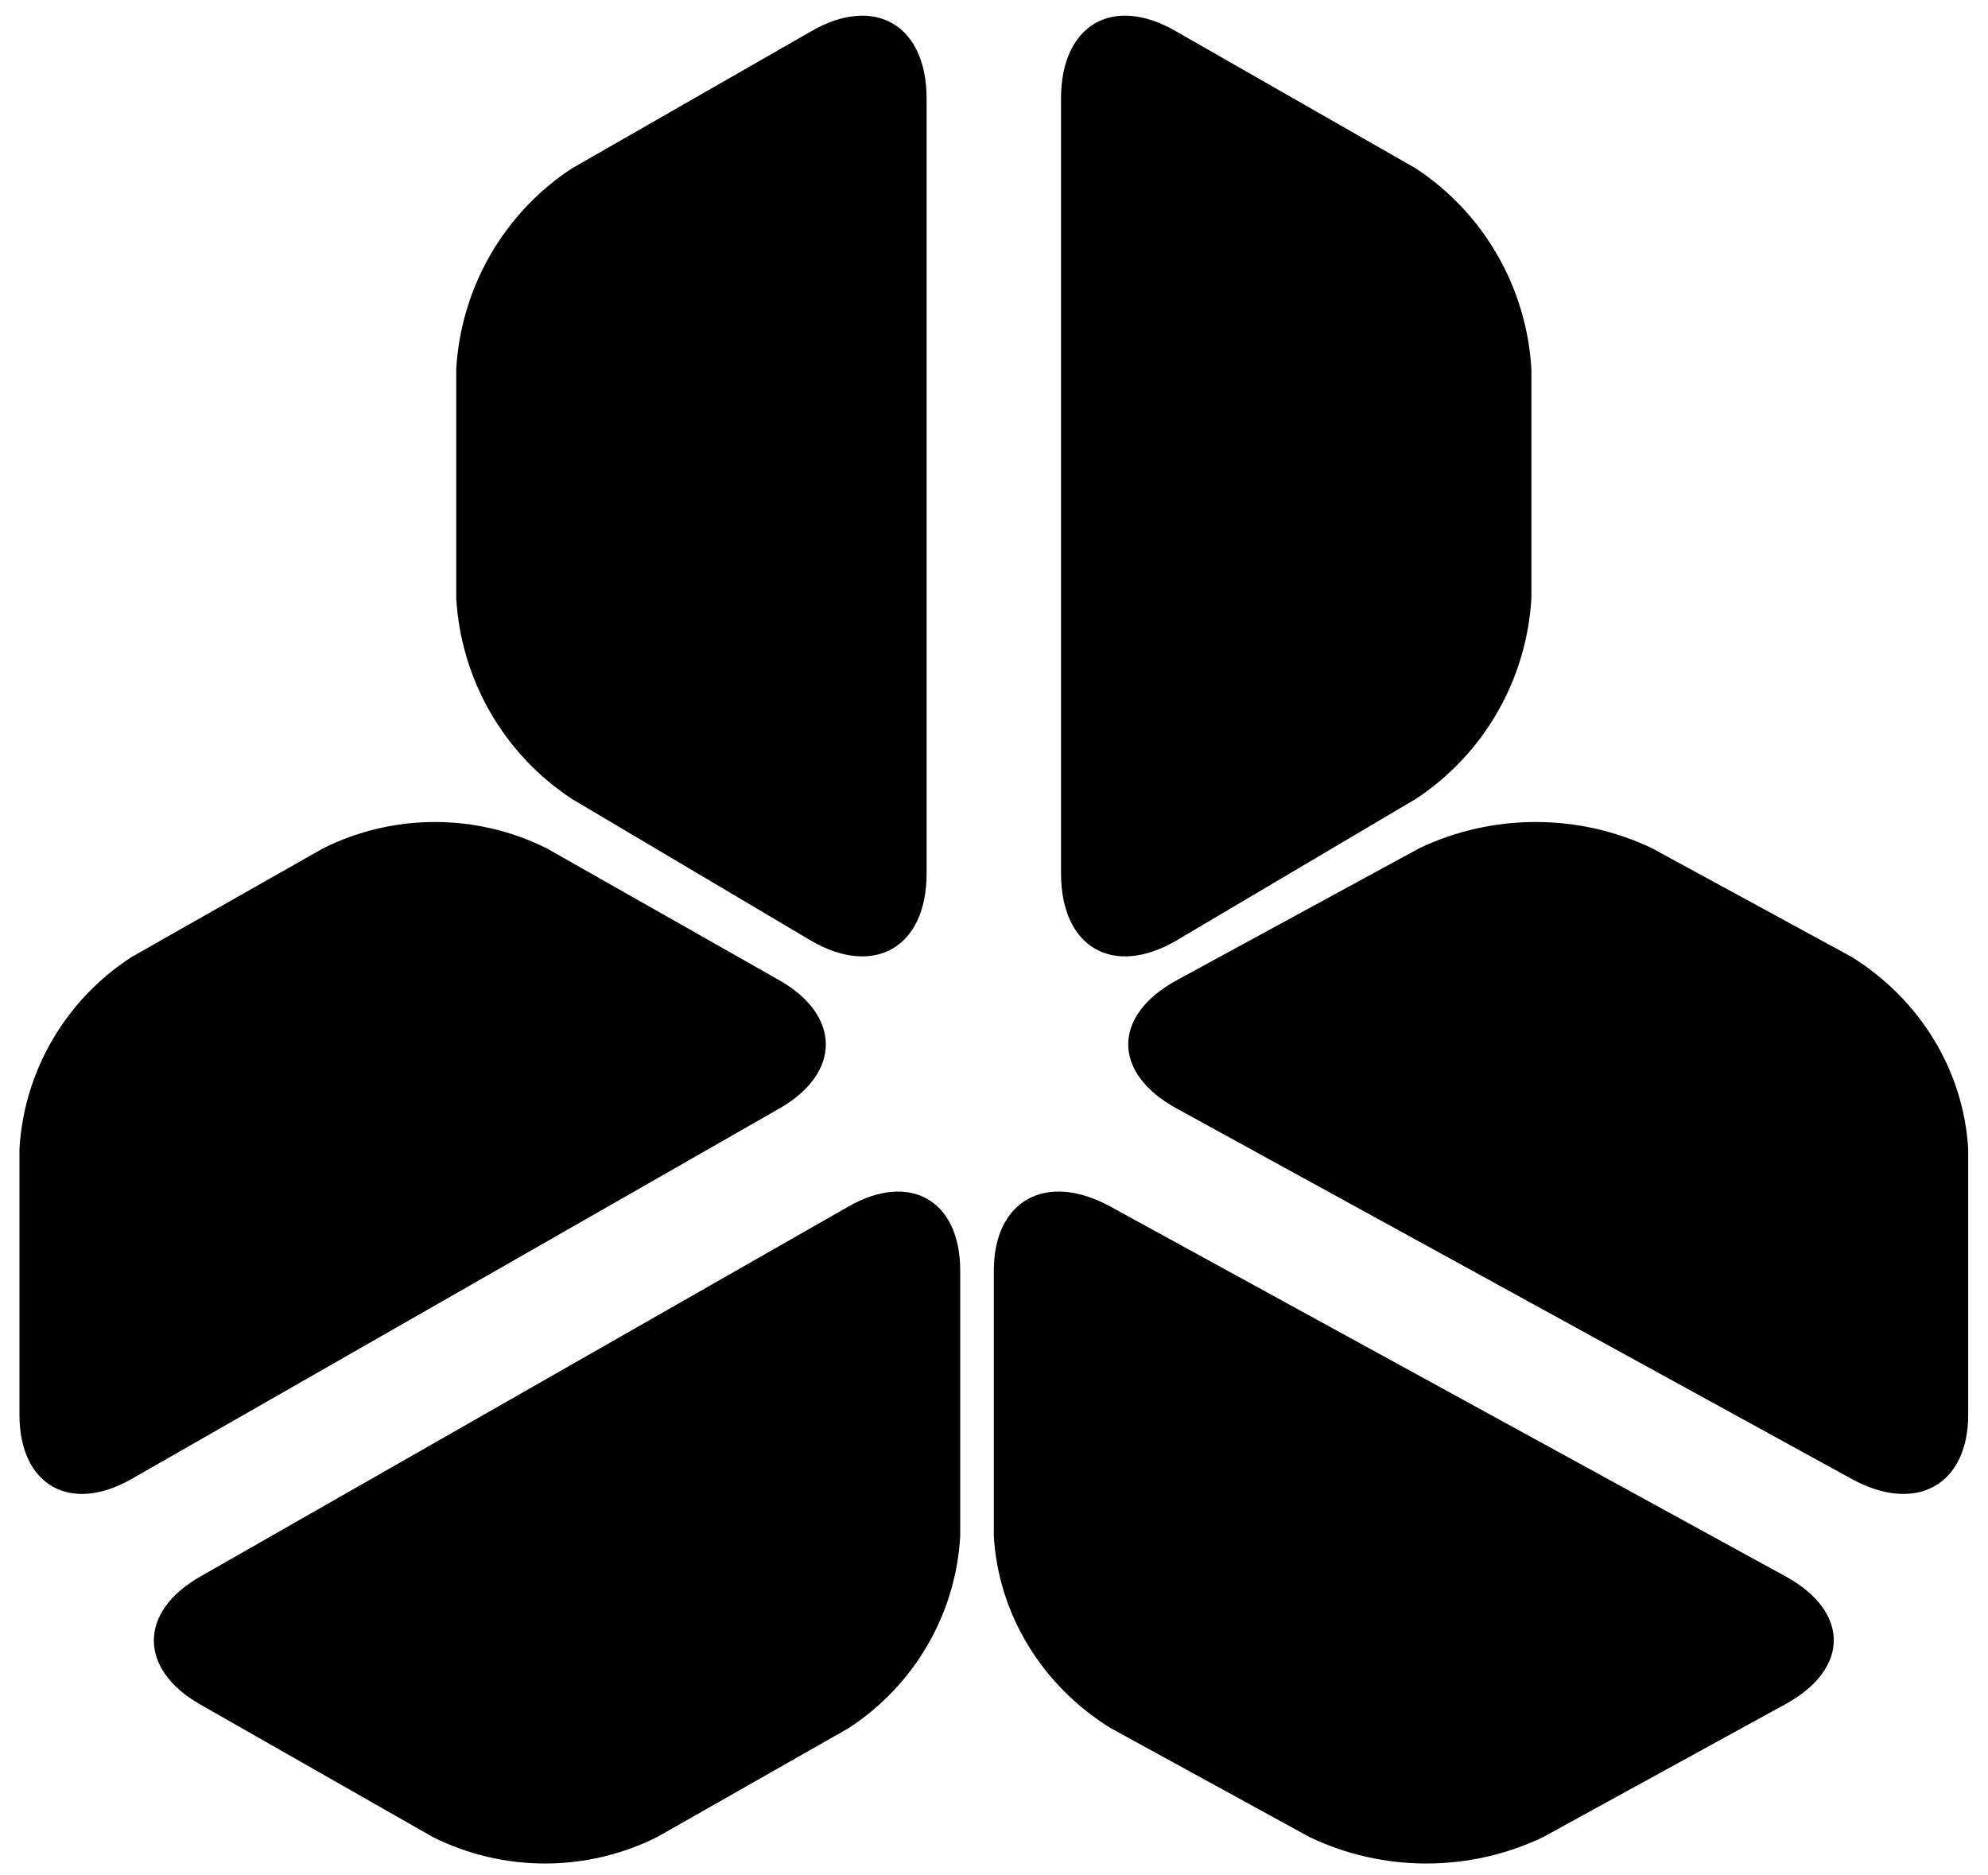
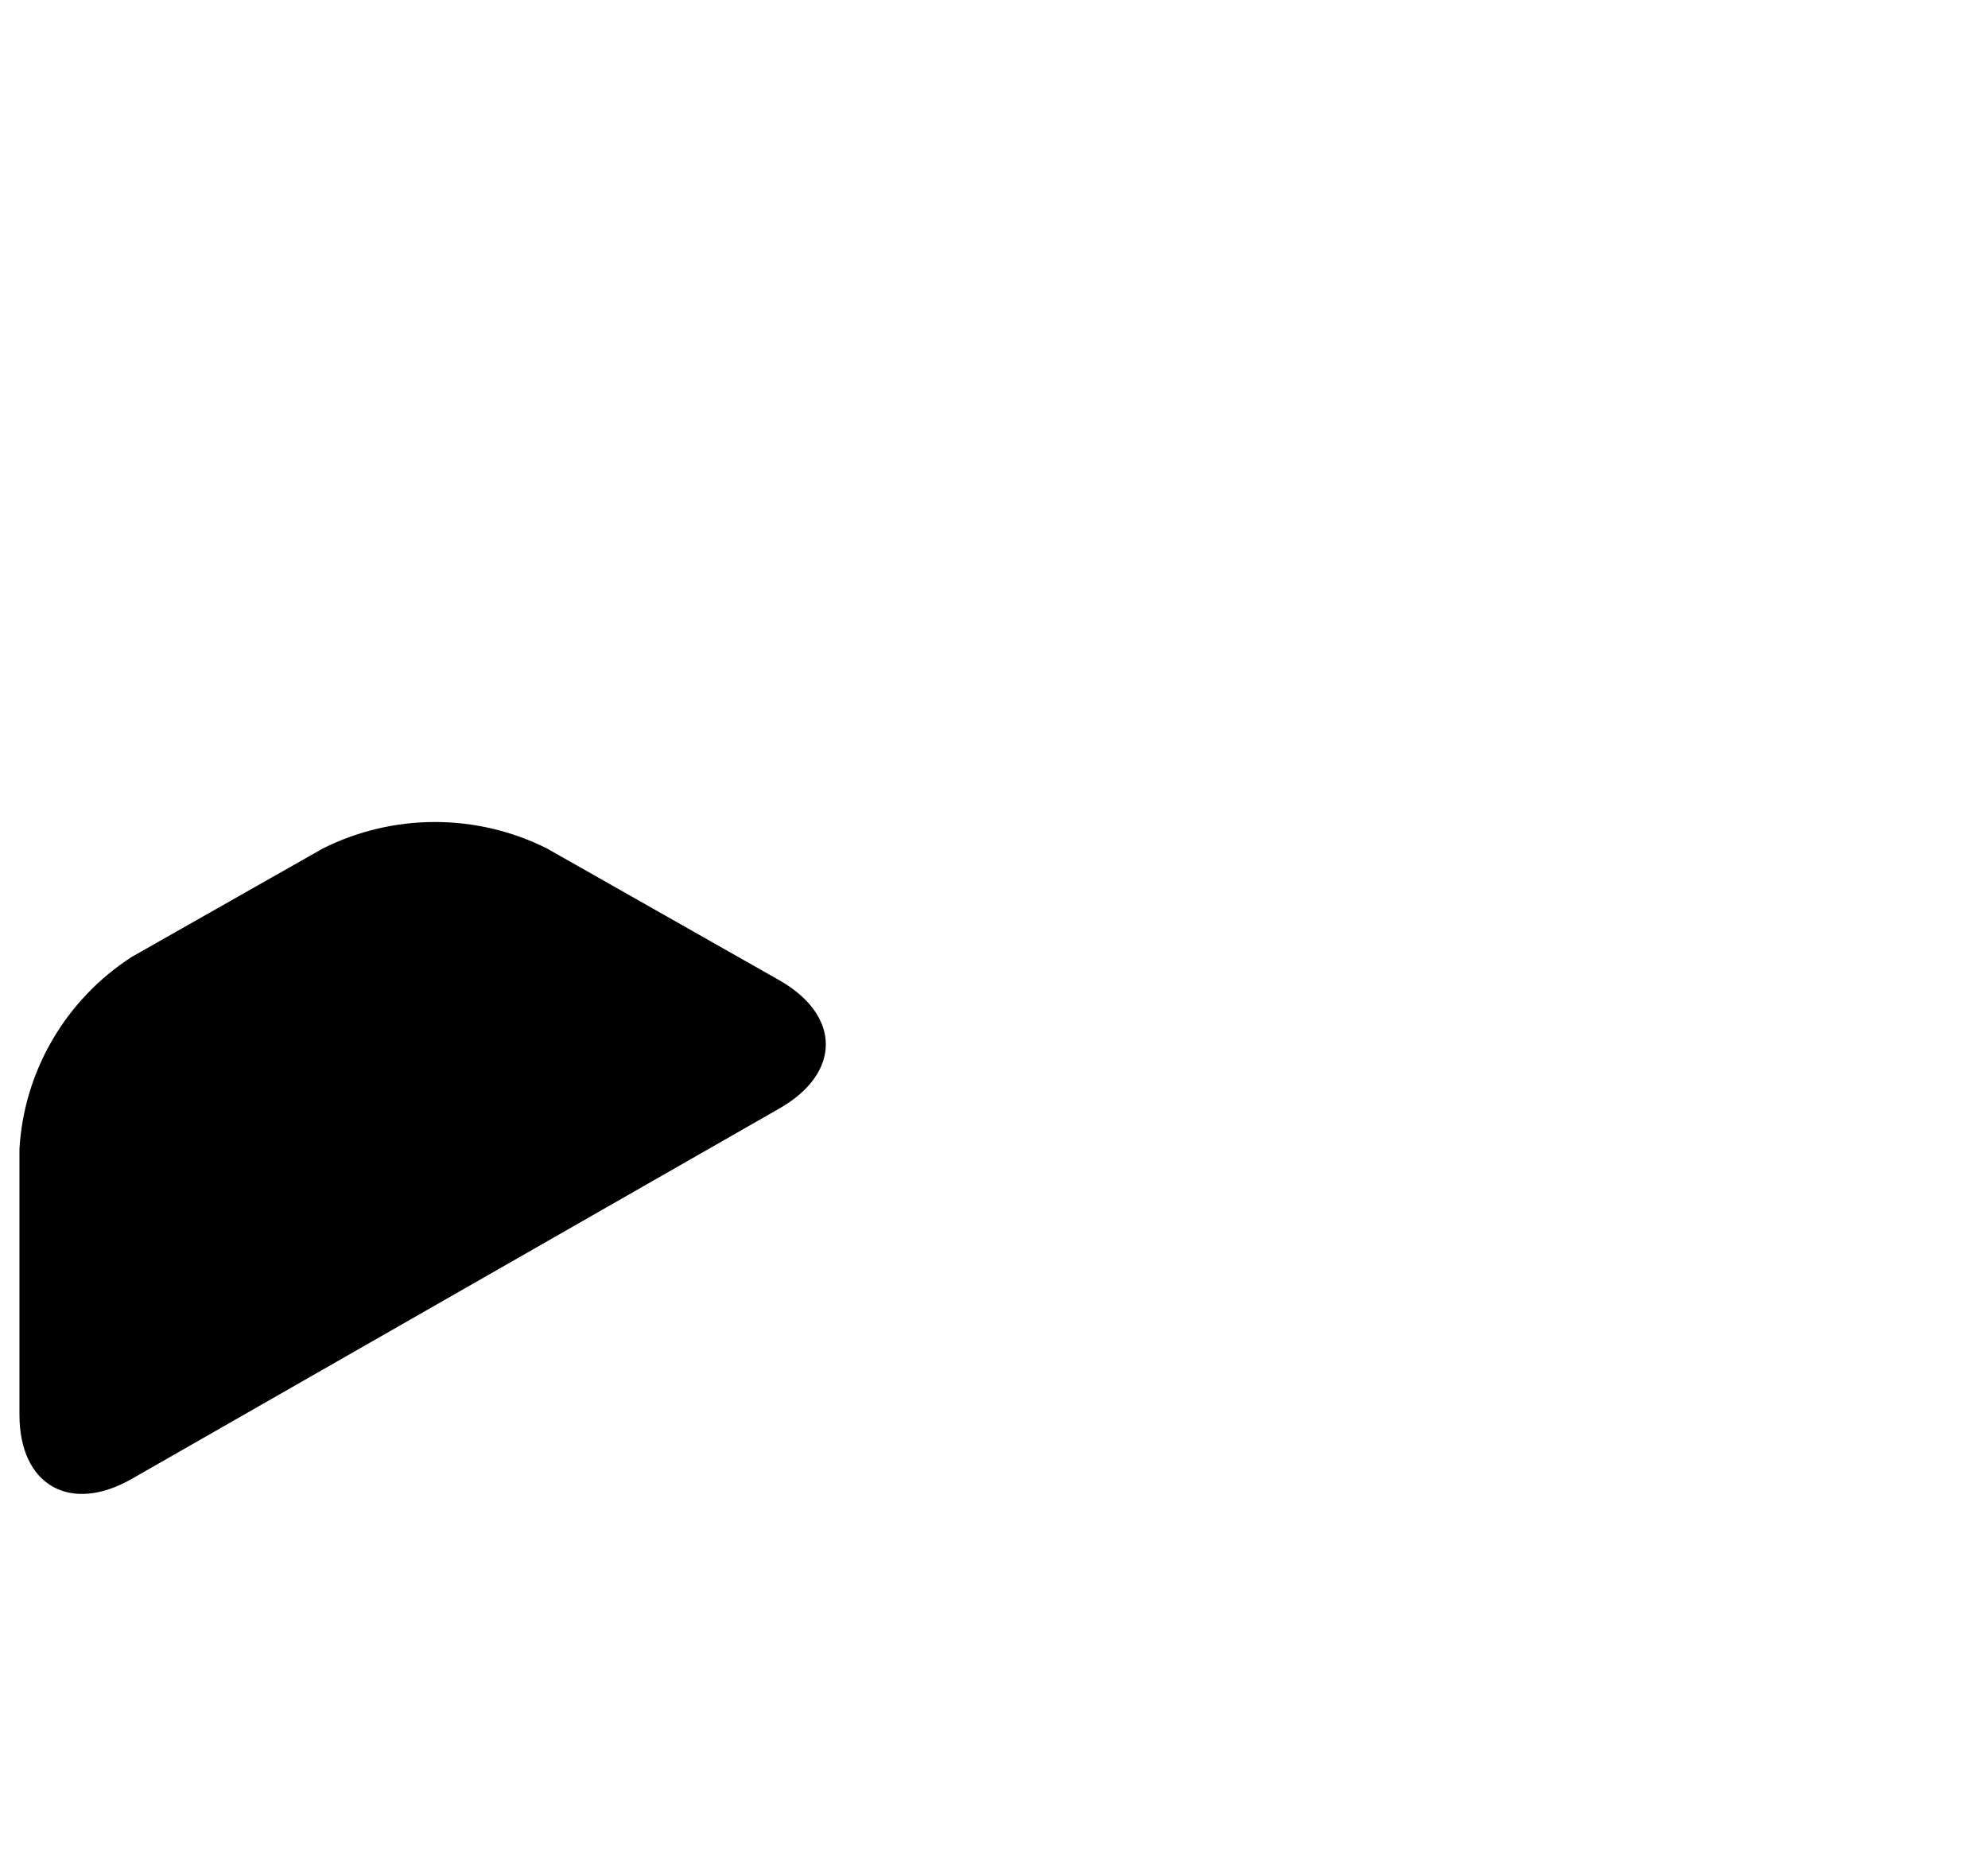
<svg xmlns="http://www.w3.org/2000/svg" width="88" height="83" viewBox="0 0 88 83" fill="none">
  <g id="Group 2">
-     <path id="Vector" d="M25.313 7.456C23.827 8.432 22.591 9.745 21.702 11.289C20.813 12.833 20.297 14.566 20.195 16.347V26.473C20.297 28.255 20.813 29.987 21.702 31.531C22.591 33.076 23.827 34.389 25.313 35.365L35.9 41.641C38.708 43.273 41.017 41.934 41.017 38.67V4.359C41.017 1.096 38.708 -0.243 35.9 1.389L25.313 7.456Z" fill="black" />
    <path id="Vector_2" d="M24.21 37.559C22.673 36.789 20.974 36.388 19.251 36.388C17.529 36.388 15.83 36.789 14.293 37.559L5.83 42.361C4.388 43.294 3.187 44.549 2.324 46.026C1.461 47.503 0.96 49.16 0.861 50.863V62.627C0.861 65.748 3.103 67.028 5.83 65.468L34.511 49.063C37.237 47.502 37.237 44.961 34.511 43.401L24.21 37.559Z" fill="black" />
-     <path id="Vector_3" d="M62.672 7.456C64.157 8.432 65.393 9.745 66.282 11.289C67.171 12.833 67.687 14.566 67.788 16.347V26.473C67.687 28.255 67.171 29.987 66.282 31.531C65.393 33.076 64.157 34.389 62.672 35.365L52.063 41.641C49.255 43.273 46.967 41.934 46.967 38.67V4.359C46.967 1.096 49.255 -0.243 52.063 1.389L62.672 7.456Z" fill="black" />
-     <path id="Vector_4" d="M62.809 37.559C64.411 36.789 66.181 36.388 67.977 36.388C69.772 36.388 71.543 36.789 73.145 37.559L81.965 42.361C83.466 43.295 84.714 44.551 85.61 46.028C86.506 47.505 87.024 49.161 87.123 50.863V62.627C87.123 65.748 84.807 67.028 81.965 65.468L52.073 49.063C49.231 47.502 49.231 44.961 52.073 43.401L62.809 37.559Z" fill="black" />
-     <path id="Vector_5" d="M19.163 81.323C20.701 82.092 22.401 82.493 24.125 82.493C25.848 82.493 27.548 82.092 29.086 81.323L37.554 76.508C38.995 75.571 40.193 74.313 41.053 72.835C41.913 71.356 42.41 69.7 42.505 67.997V56.249C42.505 53.132 40.282 51.854 37.554 53.412L8.857 69.795C6.128 71.353 6.128 73.891 8.857 75.449L19.163 81.323Z" fill="black" />
-     <path id="Vector_6" d="M43.992 68.007C44.093 69.705 44.612 71.357 45.507 72.831C46.403 74.305 47.65 75.559 49.15 76.492L57.97 81.324C59.572 82.093 61.343 82.493 63.138 82.493C64.934 82.493 66.704 82.093 68.306 81.324L79.042 75.434C81.884 73.877 81.884 71.341 79.042 69.784L49.15 53.411C46.308 51.854 43.992 53.132 43.992 56.247V68.007Z" fill="black" />
  </g>
</svg>